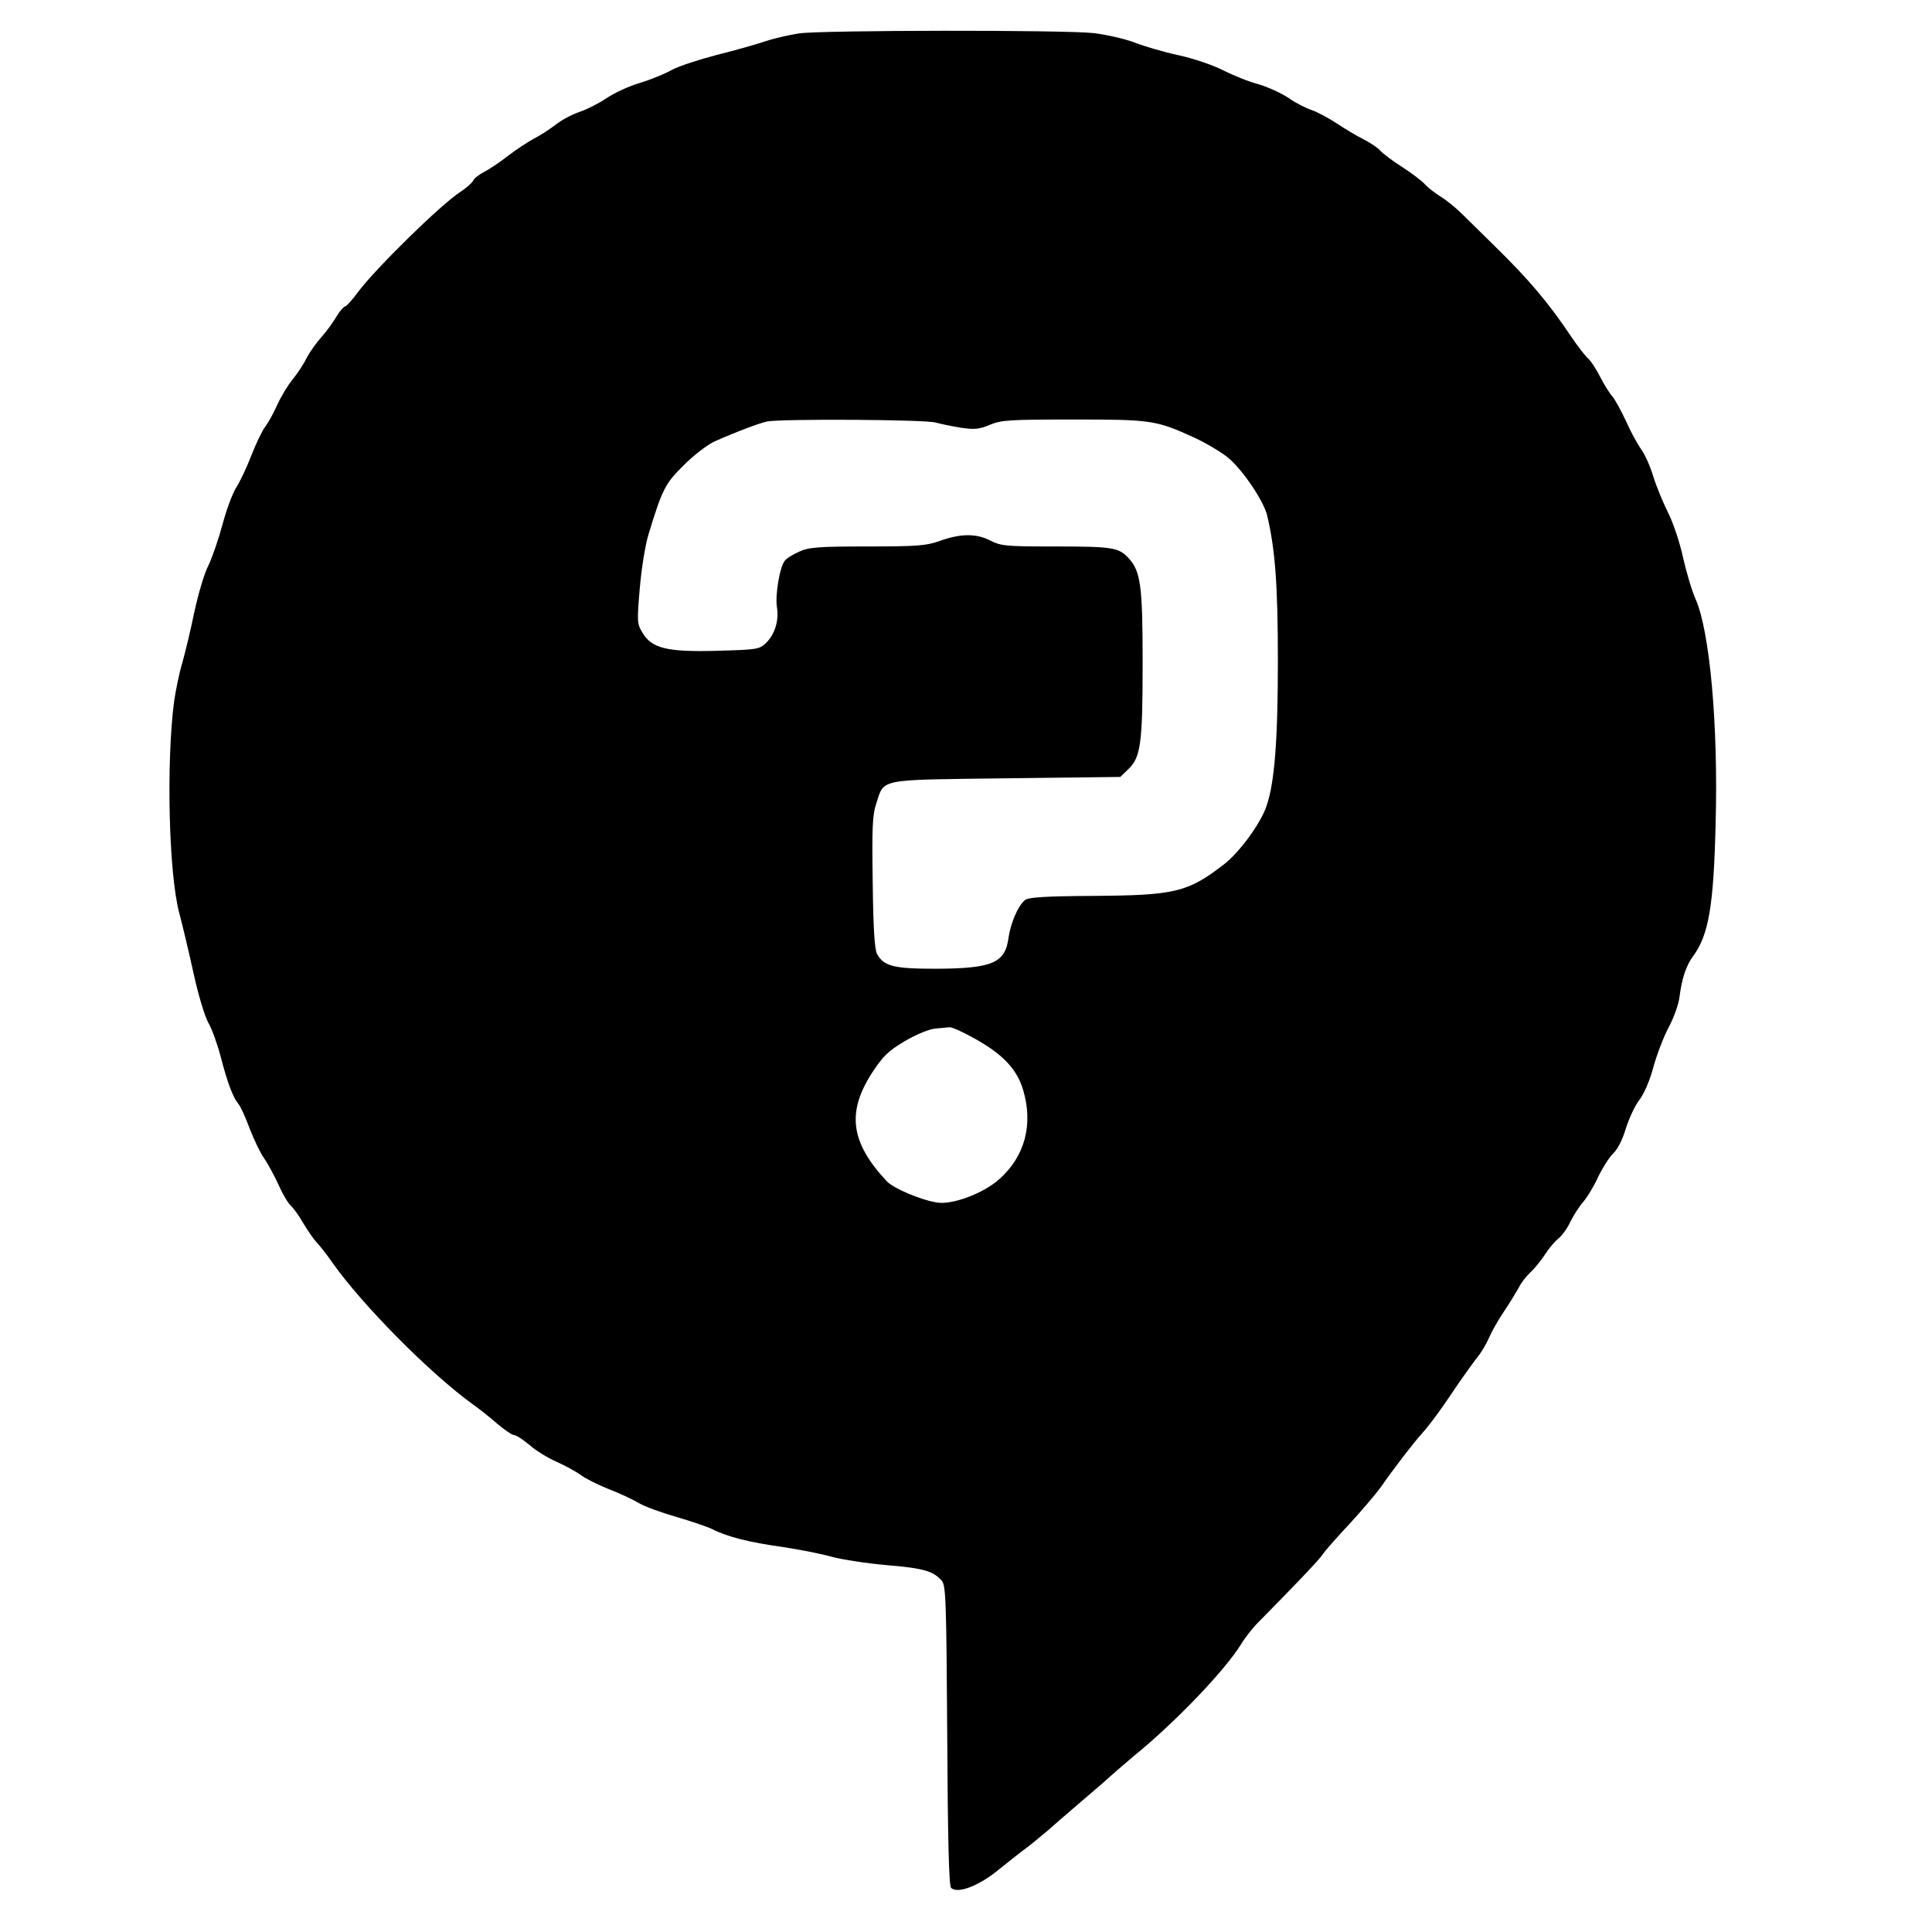
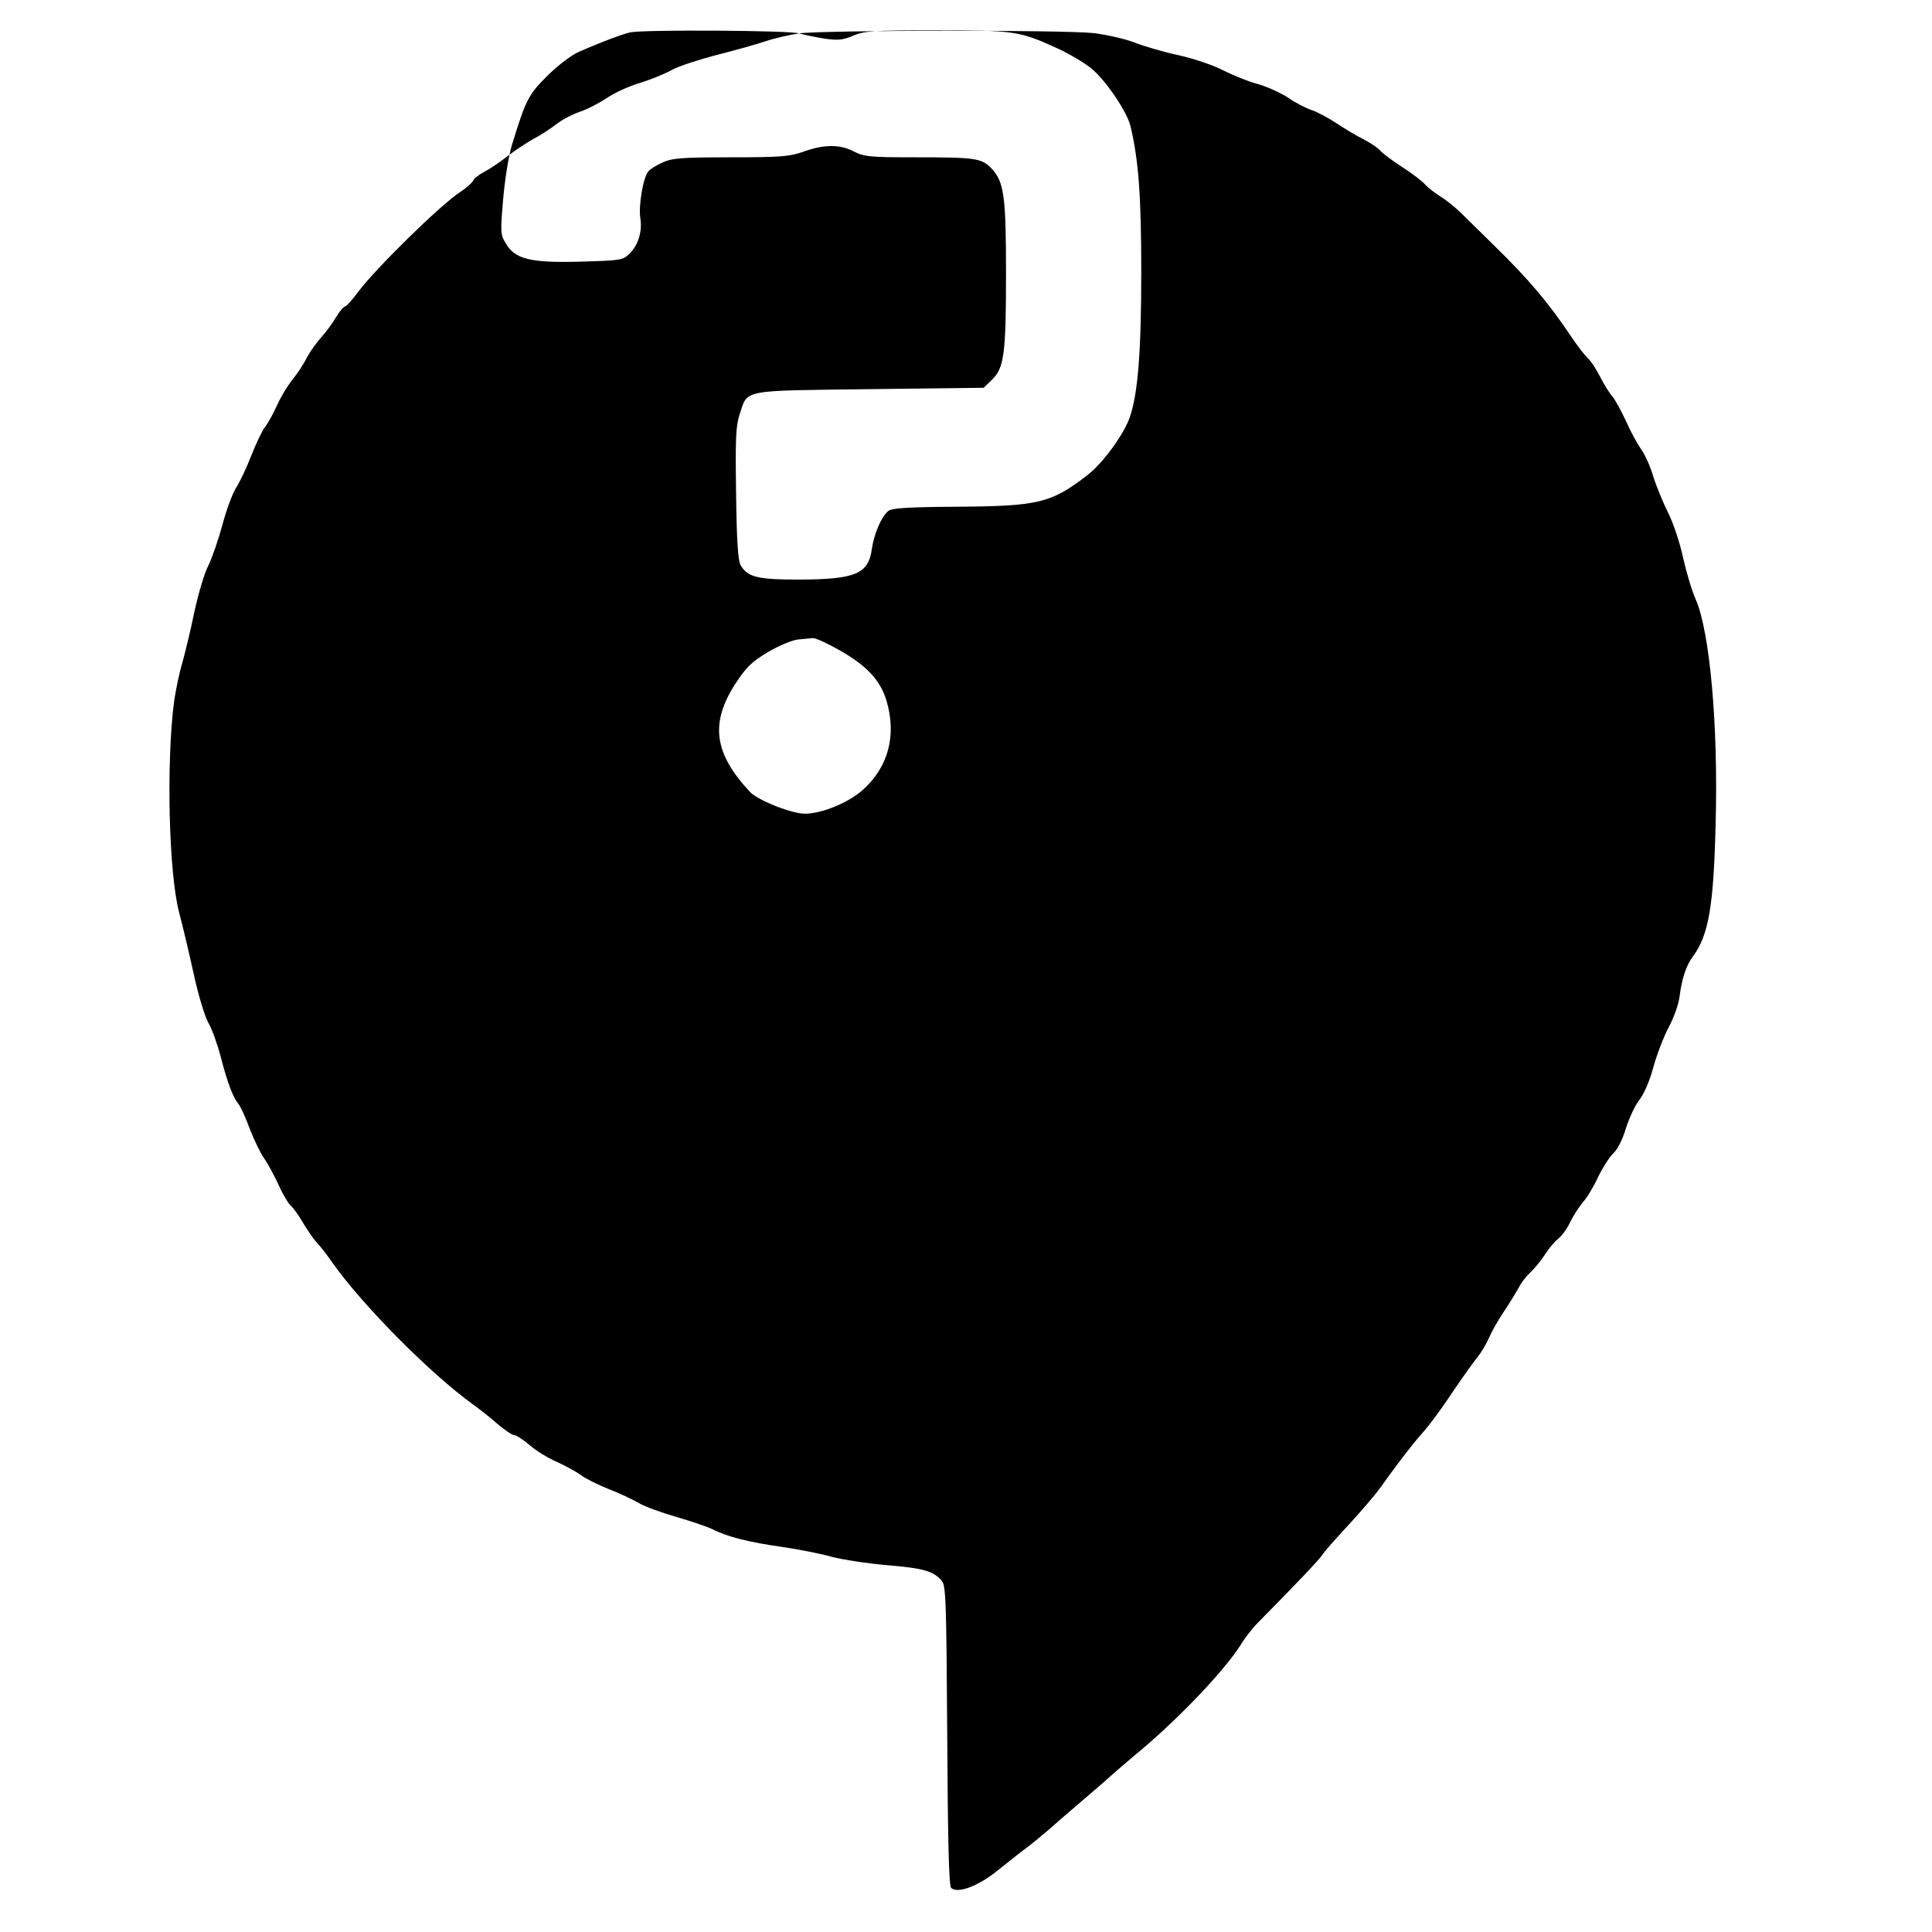
<svg xmlns="http://www.w3.org/2000/svg" version="1.0" width="700pt" height="700pt" viewBox="0 0 700 700" preserveAspectRatio="xMidYMid meet">
  <g transform="translate(0,700) scale(0.1,-0.1)" fill="#000000" stroke="none">
-     <path d="M2895 6879 c-33 -5 -87 -17 -120 -28 -33 -11 -113 -34 -178 -50 -65 -17 -139 -41 -164 -55 -25 -14 -77 -35 -116 -47 -38 -11 -92 -36 -118 -54 -27 -18 -71 -41 -98 -50 -27 -9 -67 -30 -88 -47 -21 -16 -56 -39 -78 -50 -22 -12 -65 -40 -95 -63 -30 -24 -70 -50 -88 -59 -18 -10 -35 -23 -38 -31 -3 -7 -24 -26 -47 -41 -72 -47 -305 -276 -369 -361 -21 -29 -43 -53 -47 -53 -5 0 -20 -17 -32 -37 -12 -21 -37 -55 -55 -75 -18 -20 -42 -54 -53 -75 -10 -21 -33 -56 -51 -78 -18 -22 -43 -64 -56 -93 -13 -29 -32 -64 -43 -78 -11 -14 -34 -62 -51 -106 -17 -44 -42 -96 -55 -116 -13 -21 -35 -80 -49 -133 -14 -52 -37 -119 -51 -148 -15 -28 -37 -105 -51 -169 -13 -64 -33 -146 -43 -182 -11 -36 -24 -99 -30 -140 -29 -219 -20 -627 19 -770 11 -41 34 -138 51 -215 17 -79 41 -158 54 -181 13 -22 33 -78 45 -124 24 -93 44 -146 64 -170 7 -8 26 -49 41 -90 16 -41 39 -89 52 -107 13 -18 36 -61 52 -95 15 -35 36 -69 45 -77 9 -8 29 -35 43 -60 15 -25 37 -58 50 -72 14 -15 39 -47 56 -72 110 -156 355 -403 510 -515 21 -15 61 -46 88 -70 27 -23 55 -42 63 -42 7 0 31 -16 54 -35 22 -20 66 -47 98 -61 31 -14 70 -35 88 -48 17 -13 63 -36 101 -51 39 -15 88 -38 110 -51 22 -13 83 -35 135 -50 52 -15 111 -35 130 -44 54 -28 134 -48 255 -65 61 -9 142 -25 180 -36 39 -10 129 -24 200 -30 131 -11 166 -21 197 -56 15 -17 17 -68 20 -560 2 -374 6 -545 14 -553 23 -23 102 7 175 68 39 31 84 67 101 79 16 12 51 41 77 63 25 22 66 58 91 79 25 21 73 63 107 92 33 30 98 86 144 124 141 120 298 286 354 375 15 25 43 61 62 80 141 143 220 226 233 245 8 13 52 63 98 112 46 50 97 110 115 135 51 73 119 161 148 193 28 31 69 86 135 185 21 30 50 71 65 90 16 19 35 52 44 73 9 21 33 64 54 95 21 31 45 71 54 87 8 17 27 41 42 55 15 14 39 43 53 65 14 22 36 48 49 58 13 11 33 38 43 61 11 22 32 55 46 71 15 17 39 57 54 90 16 33 40 71 54 85 16 14 35 51 47 92 12 37 33 83 49 103 16 21 37 68 50 117 12 44 37 110 55 144 19 35 37 85 40 111 9 69 24 114 49 148 57 77 75 183 82 480 10 356 -21 697 -72 813 -14 31 -34 99 -46 152 -11 52 -35 124 -53 160 -18 36 -43 96 -55 134 -11 38 -32 83 -45 100 -12 17 -37 62 -54 101 -18 38 -40 79 -50 90 -10 11 -30 43 -44 71 -14 27 -33 57 -43 65 -9 8 -37 43 -61 79 -81 121 -151 205 -282 333 -40 39 -92 90 -115 113 -22 22 -57 50 -77 62 -19 12 -44 31 -55 43 -10 12 -48 41 -84 64 -36 23 -71 50 -79 59 -8 10 -35 28 -60 41 -25 12 -69 39 -98 58 -29 19 -69 41 -90 48 -21 7 -59 26 -84 44 -26 17 -75 40 -110 50 -35 9 -93 33 -129 51 -37 19 -106 42 -160 54 -52 11 -123 32 -157 45 -35 14 -102 29 -150 35 -105 12 -982 11 -1068 -1z m495 -1410 c19 -5 61 -14 93 -19 49 -7 66 -5 104 11 40 17 70 19 302 19 283 0 299 -2 439 -66 41 -19 95 -51 120 -71 53 -43 130 -157 143 -210 29 -122 39 -250 39 -528 0 -288 -12 -440 -41 -525 -21 -63 -99 -170 -156 -213 -130 -100 -176 -111 -471 -113 -174 -1 -236 -5 -248 -15 -26 -21 -52 -83 -60 -137 -12 -91 -58 -111 -262 -112 -154 0 -189 9 -214 53 -9 16 -14 90 -16 260 -3 198 -1 245 13 286 30 91 1 85 470 91 l414 5 30 29 c44 42 51 94 51 384 0 281 -7 333 -52 381 -36 38 -58 41 -275 41 -169 0 -187 2 -226 22 -51 26 -109 25 -185 -3 -46 -16 -80 -19 -260 -19 -179 0 -212 -3 -247 -19 -22 -10 -45 -24 -51 -32 -19 -22 -36 -126 -29 -169 8 -49 -8 -100 -41 -131 -23 -22 -34 -23 -177 -27 -181 -5 -237 9 -270 67 -19 31 -19 41 -9 159 6 70 20 159 32 197 50 164 60 183 129 251 36 36 86 74 111 85 79 35 164 67 190 72 56 10 576 7 610 -4z m145 -2234 c100 -56 150 -110 172 -184 37 -125 7 -240 -86 -323 -58 -52 -170 -94 -226 -85 -61 10 -157 51 -182 77 -131 140 -146 249 -54 392 40 61 59 80 118 115 40 24 87 43 109 46 21 2 46 4 54 5 9 1 51 -18 95 -43z" />
+     <path d="M2895 6879 c-33 -5 -87 -17 -120 -28 -33 -11 -113 -34 -178 -50 -65 -17 -139 -41 -164 -55 -25 -14 -77 -35 -116 -47 -38 -11 -92 -36 -118 -54 -27 -18 -71 -41 -98 -50 -27 -9 -67 -30 -88 -47 -21 -16 -56 -39 -78 -50 -22 -12 -65 -40 -95 -63 -30 -24 -70 -50 -88 -59 -18 -10 -35 -23 -38 -31 -3 -7 -24 -26 -47 -41 -72 -47 -305 -276 -369 -361 -21 -29 -43 -53 -47 -53 -5 0 -20 -17 -32 -37 -12 -21 -37 -55 -55 -75 -18 -20 -42 -54 -53 -75 -10 -21 -33 -56 -51 -78 -18 -22 -43 -64 -56 -93 -13 -29 -32 -64 -43 -78 -11 -14 -34 -62 -51 -106 -17 -44 -42 -96 -55 -116 -13 -21 -35 -80 -49 -133 -14 -52 -37 -119 -51 -148 -15 -28 -37 -105 -51 -169 -13 -64 -33 -146 -43 -182 -11 -36 -24 -99 -30 -140 -29 -219 -20 -627 19 -770 11 -41 34 -138 51 -215 17 -79 41 -158 54 -181 13 -22 33 -78 45 -124 24 -93 44 -146 64 -170 7 -8 26 -49 41 -90 16 -41 39 -89 52 -107 13 -18 36 -61 52 -95 15 -35 36 -69 45 -77 9 -8 29 -35 43 -60 15 -25 37 -58 50 -72 14 -15 39 -47 56 -72 110 -156 355 -403 510 -515 21 -15 61 -46 88 -70 27 -23 55 -42 63 -42 7 0 31 -16 54 -35 22 -20 66 -47 98 -61 31 -14 70 -35 88 -48 17 -13 63 -36 101 -51 39 -15 88 -38 110 -51 22 -13 83 -35 135 -50 52 -15 111 -35 130 -44 54 -28 134 -48 255 -65 61 -9 142 -25 180 -36 39 -10 129 -24 200 -30 131 -11 166 -21 197 -56 15 -17 17 -68 20 -560 2 -374 6 -545 14 -553 23 -23 102 7 175 68 39 31 84 67 101 79 16 12 51 41 77 63 25 22 66 58 91 79 25 21 73 63 107 92 33 30 98 86 144 124 141 120 298 286 354 375 15 25 43 61 62 80 141 143 220 226 233 245 8 13 52 63 98 112 46 50 97 110 115 135 51 73 119 161 148 193 28 31 69 86 135 185 21 30 50 71 65 90 16 19 35 52 44 73 9 21 33 64 54 95 21 31 45 71 54 87 8 17 27 41 42 55 15 14 39 43 53 65 14 22 36 48 49 58 13 11 33 38 43 61 11 22 32 55 46 71 15 17 39 57 54 90 16 33 40 71 54 85 16 14 35 51 47 92 12 37 33 83 49 103 16 21 37 68 50 117 12 44 37 110 55 144 19 35 37 85 40 111 9 69 24 114 49 148 57 77 75 183 82 480 10 356 -21 697 -72 813 -14 31 -34 99 -46 152 -11 52 -35 124 -53 160 -18 36 -43 96 -55 134 -11 38 -32 83 -45 100 -12 17 -37 62 -54 101 -18 38 -40 79 -50 90 -10 11 -30 43 -44 71 -14 27 -33 57 -43 65 -9 8 -37 43 -61 79 -81 121 -151 205 -282 333 -40 39 -92 90 -115 113 -22 22 -57 50 -77 62 -19 12 -44 31 -55 43 -10 12 -48 41 -84 64 -36 23 -71 50 -79 59 -8 10 -35 28 -60 41 -25 12 -69 39 -98 58 -29 19 -69 41 -90 48 -21 7 -59 26 -84 44 -26 17 -75 40 -110 50 -35 9 -93 33 -129 51 -37 19 -106 42 -160 54 -52 11 -123 32 -157 45 -35 14 -102 29 -150 35 -105 12 -982 11 -1068 -1z c19 -5 61 -14 93 -19 49 -7 66 -5 104 11 40 17 70 19 302 19 283 0 299 -2 439 -66 41 -19 95 -51 120 -71 53 -43 130 -157 143 -210 29 -122 39 -250 39 -528 0 -288 -12 -440 -41 -525 -21 -63 -99 -170 -156 -213 -130 -100 -176 -111 -471 -113 -174 -1 -236 -5 -248 -15 -26 -21 -52 -83 -60 -137 -12 -91 -58 -111 -262 -112 -154 0 -189 9 -214 53 -9 16 -14 90 -16 260 -3 198 -1 245 13 286 30 91 1 85 470 91 l414 5 30 29 c44 42 51 94 51 384 0 281 -7 333 -52 381 -36 38 -58 41 -275 41 -169 0 -187 2 -226 22 -51 26 -109 25 -185 -3 -46 -16 -80 -19 -260 -19 -179 0 -212 -3 -247 -19 -22 -10 -45 -24 -51 -32 -19 -22 -36 -126 -29 -169 8 -49 -8 -100 -41 -131 -23 -22 -34 -23 -177 -27 -181 -5 -237 9 -270 67 -19 31 -19 41 -9 159 6 70 20 159 32 197 50 164 60 183 129 251 36 36 86 74 111 85 79 35 164 67 190 72 56 10 576 7 610 -4z m145 -2234 c100 -56 150 -110 172 -184 37 -125 7 -240 -86 -323 -58 -52 -170 -94 -226 -85 -61 10 -157 51 -182 77 -131 140 -146 249 -54 392 40 61 59 80 118 115 40 24 87 43 109 46 21 2 46 4 54 5 9 1 51 -18 95 -43z" />
  </g>
</svg>